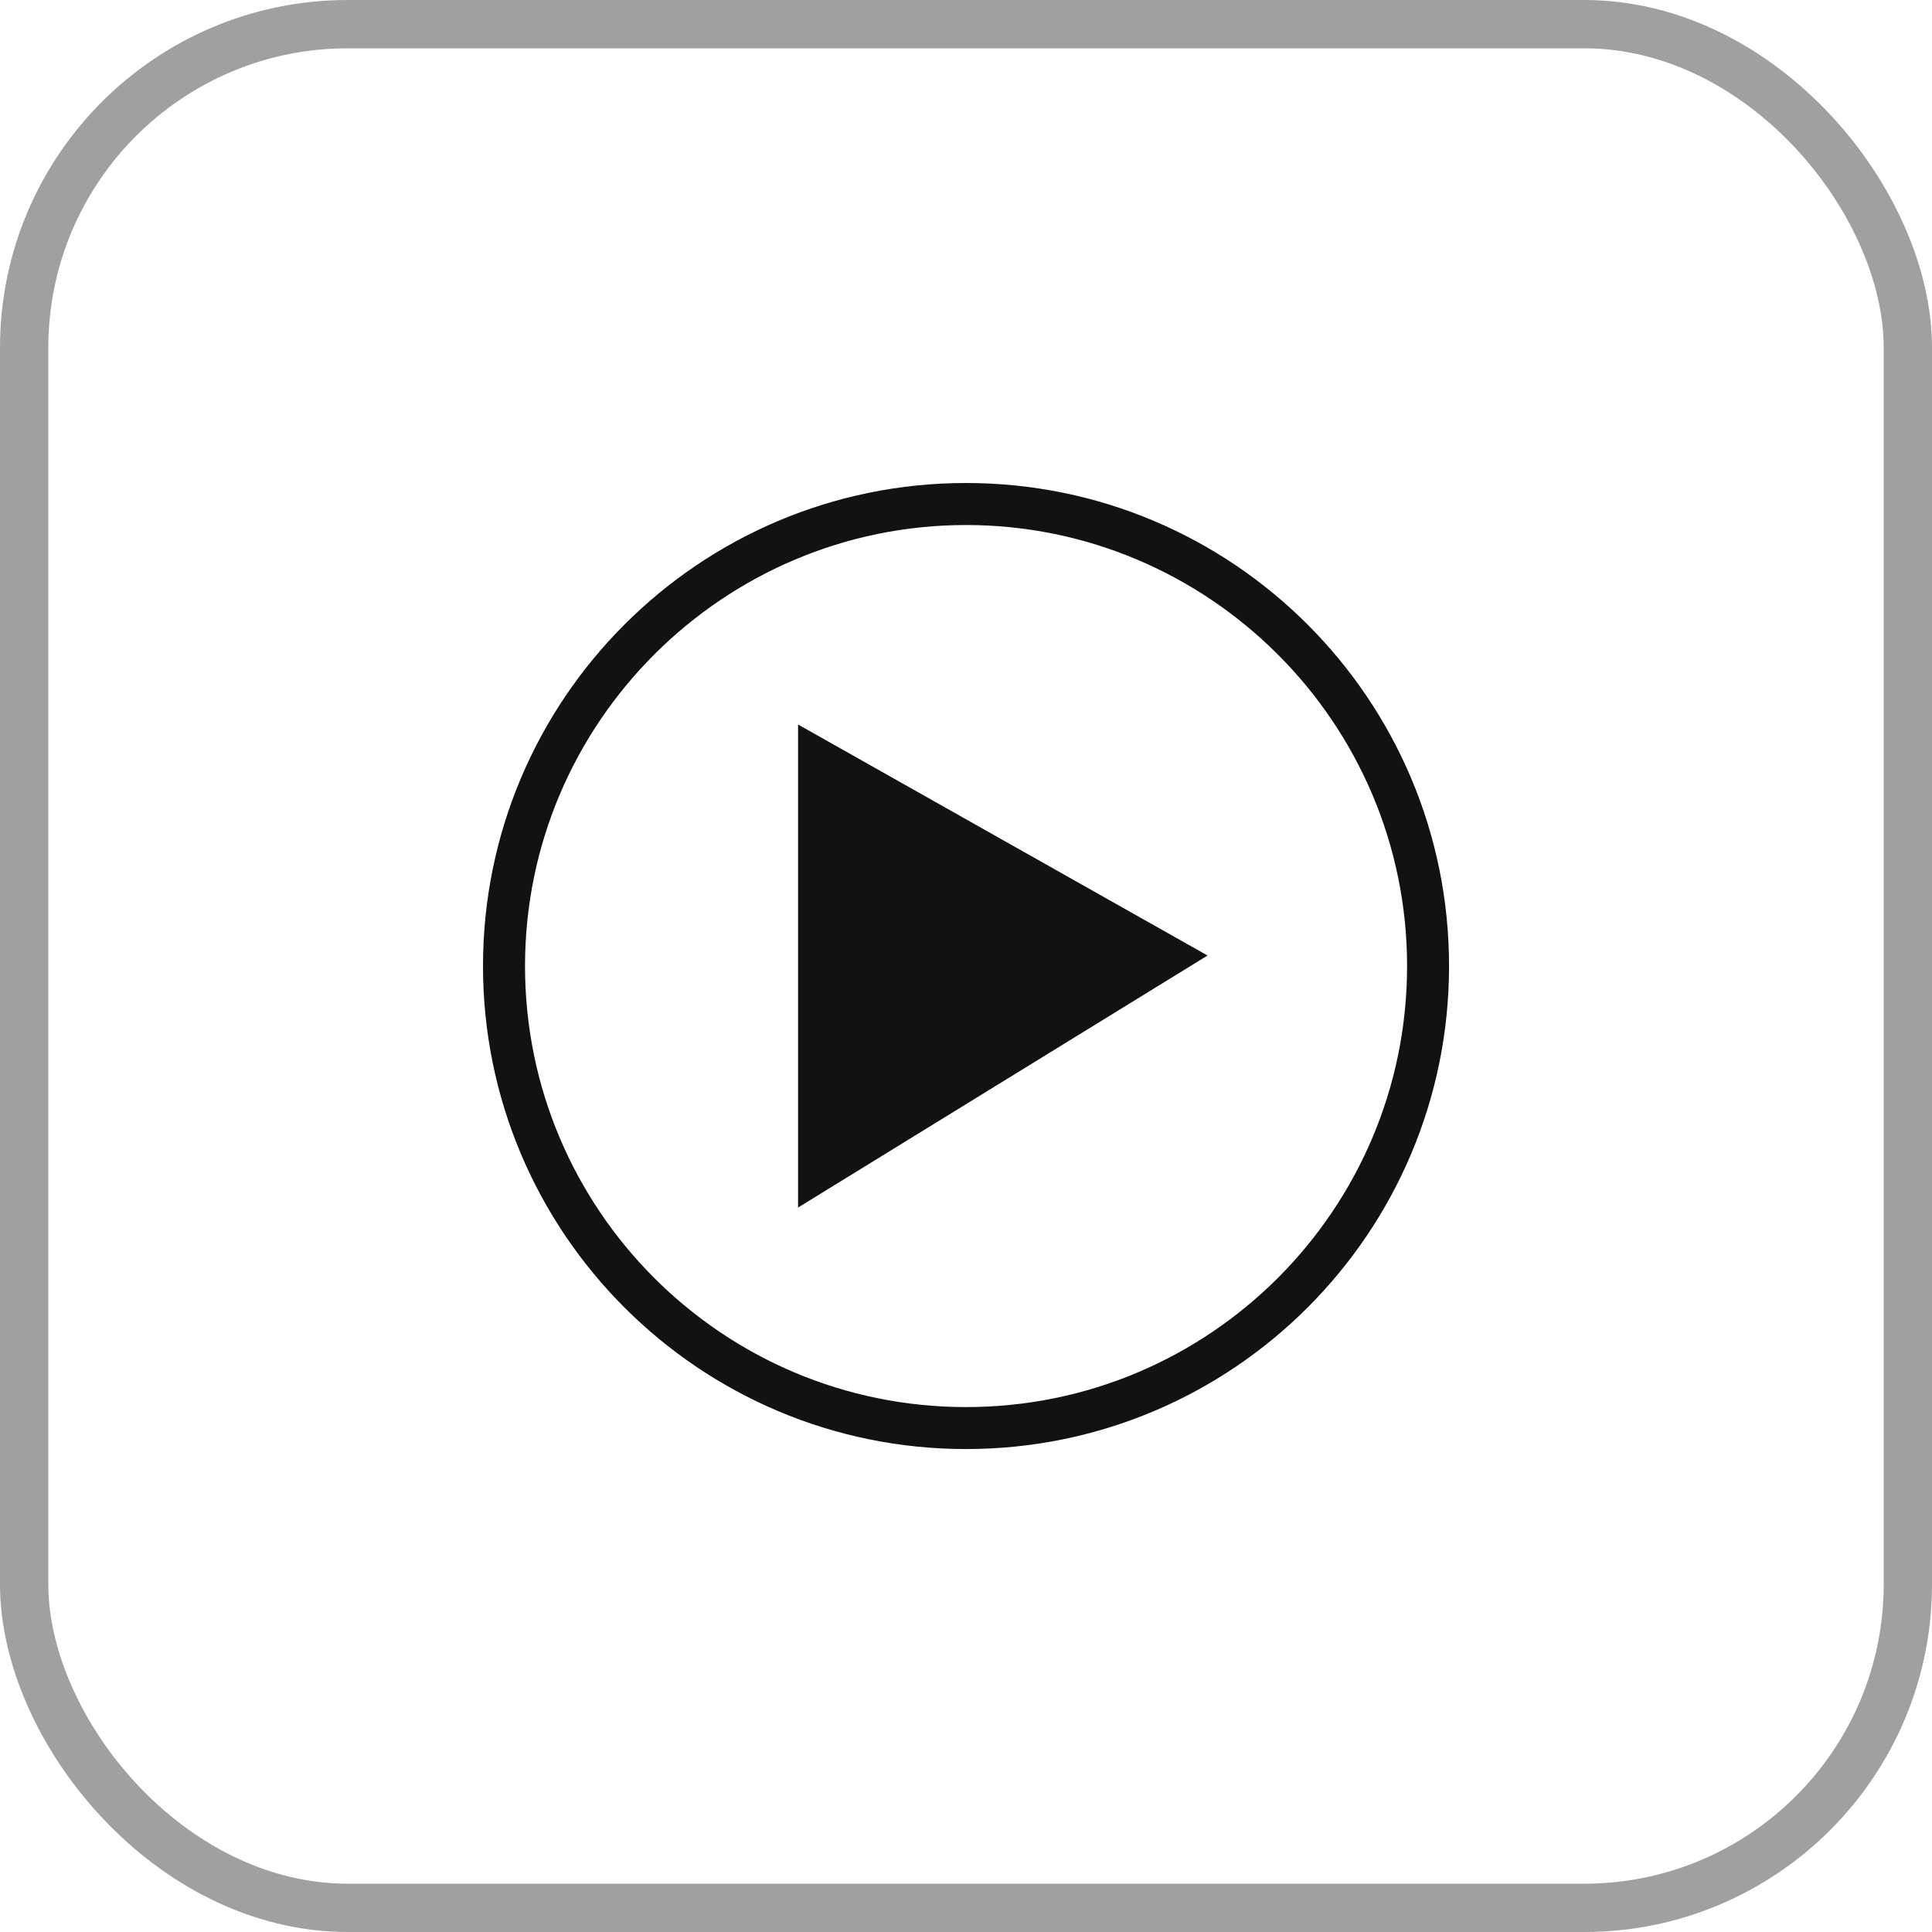
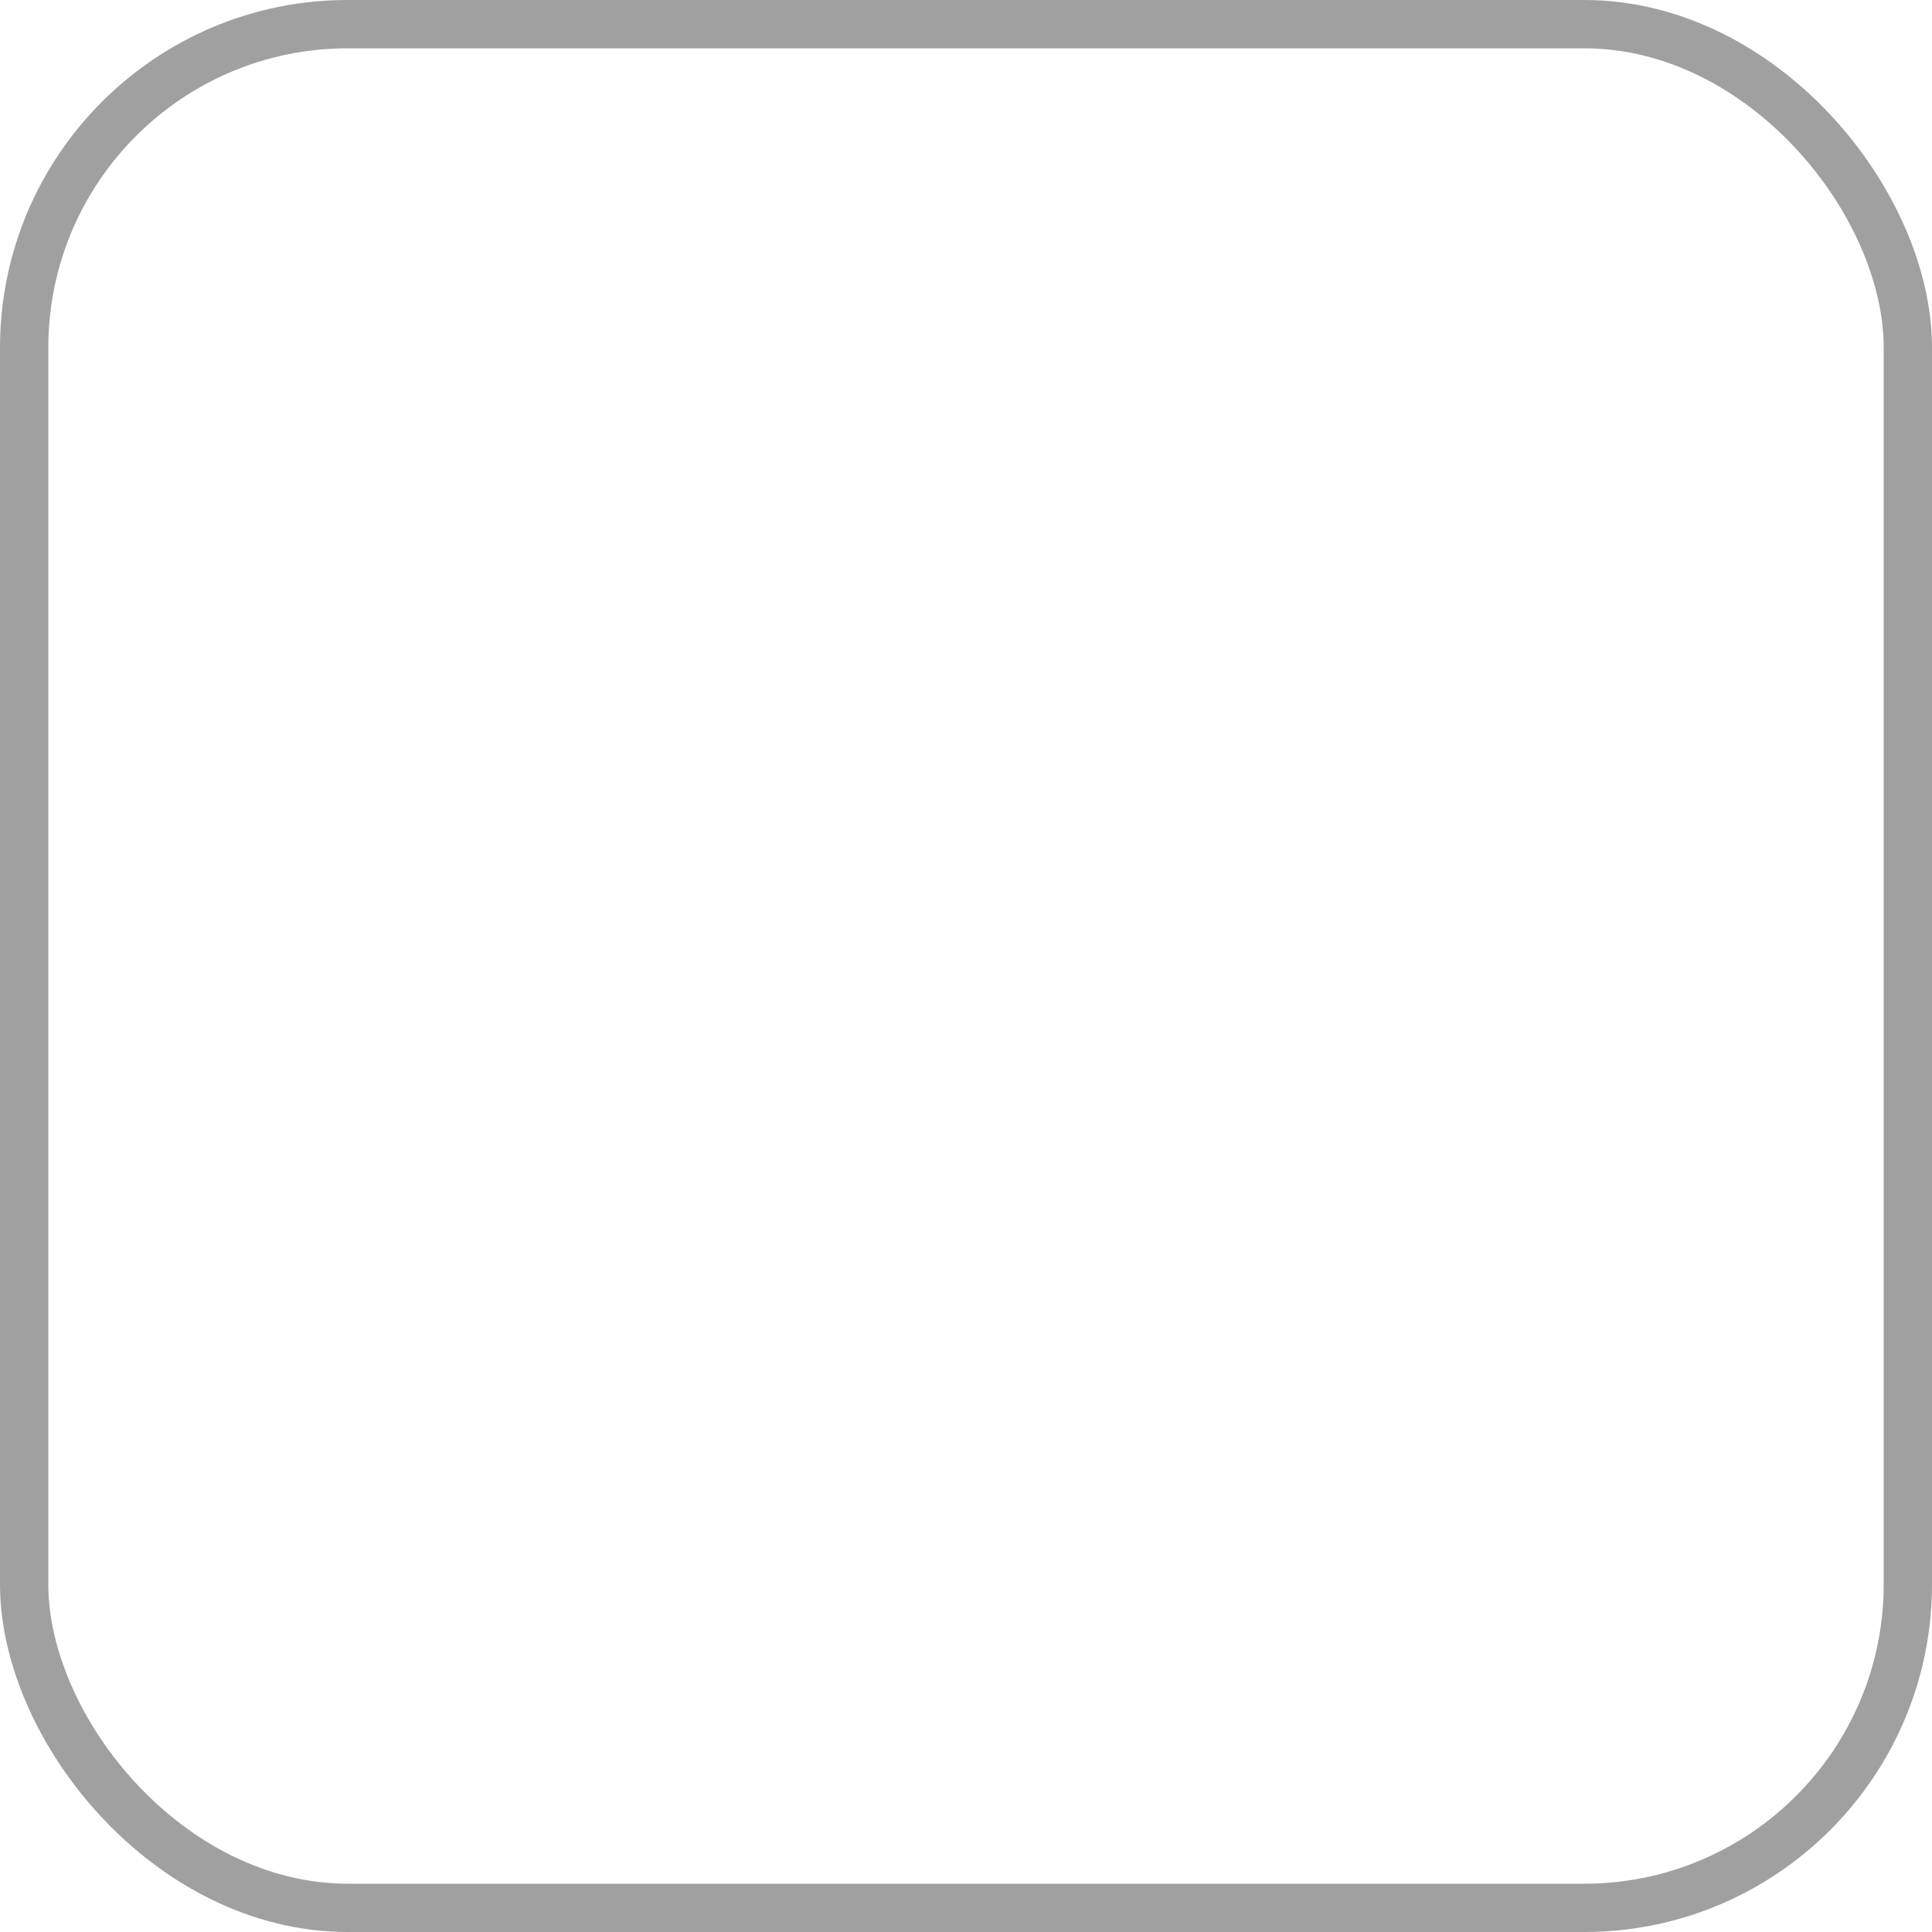
<svg xmlns="http://www.w3.org/2000/svg" width="40" height="40" viewBox="0 0 40 40" fill="none">
  <rect x="0.5" y="0.5" width="39" height="39" rx="6.7" stroke="#121212" stroke-opacity="0.4" />
-   <path d="M20.001 10.87C25.023 10.87 29.132 14.957 29.132 20.001C29.132 25.044 25.044 29.132 20.001 29.132C14.957 29.132 10.87 25.044 10.87 20.001C10.87 14.957 14.979 10.87 20.001 10.87ZM20.001 10C14.479 10 10 14.479 10 20.001C10 25.523 14.479 30.001 20.001 30.001C25.523 30.001 30.001 25.523 30.001 20.001C30.001 14.479 25.523 10 20.001 10Z" fill="#121212" />
-   <path d="M16.523 25.001L25.001 19.783L16.523 15V25.001Z" fill="#121212" />
</svg>